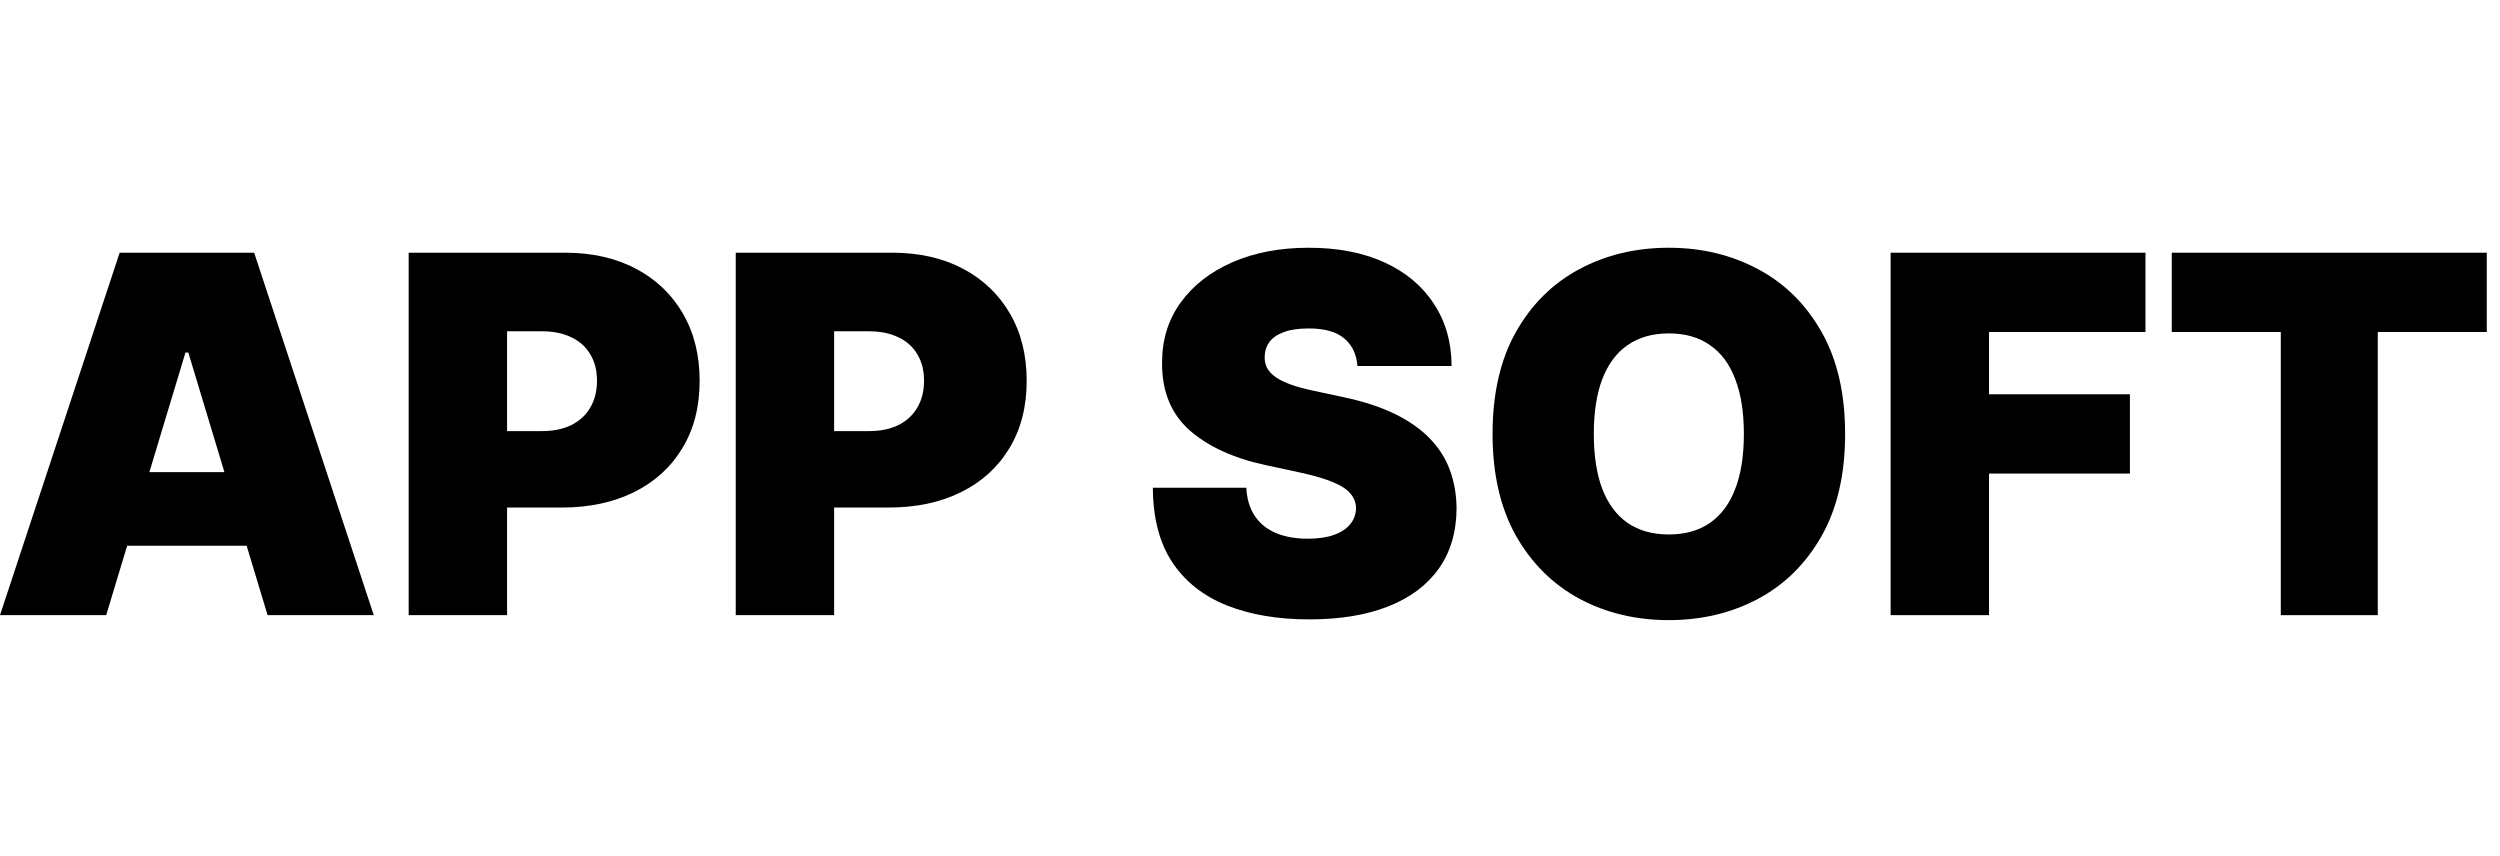
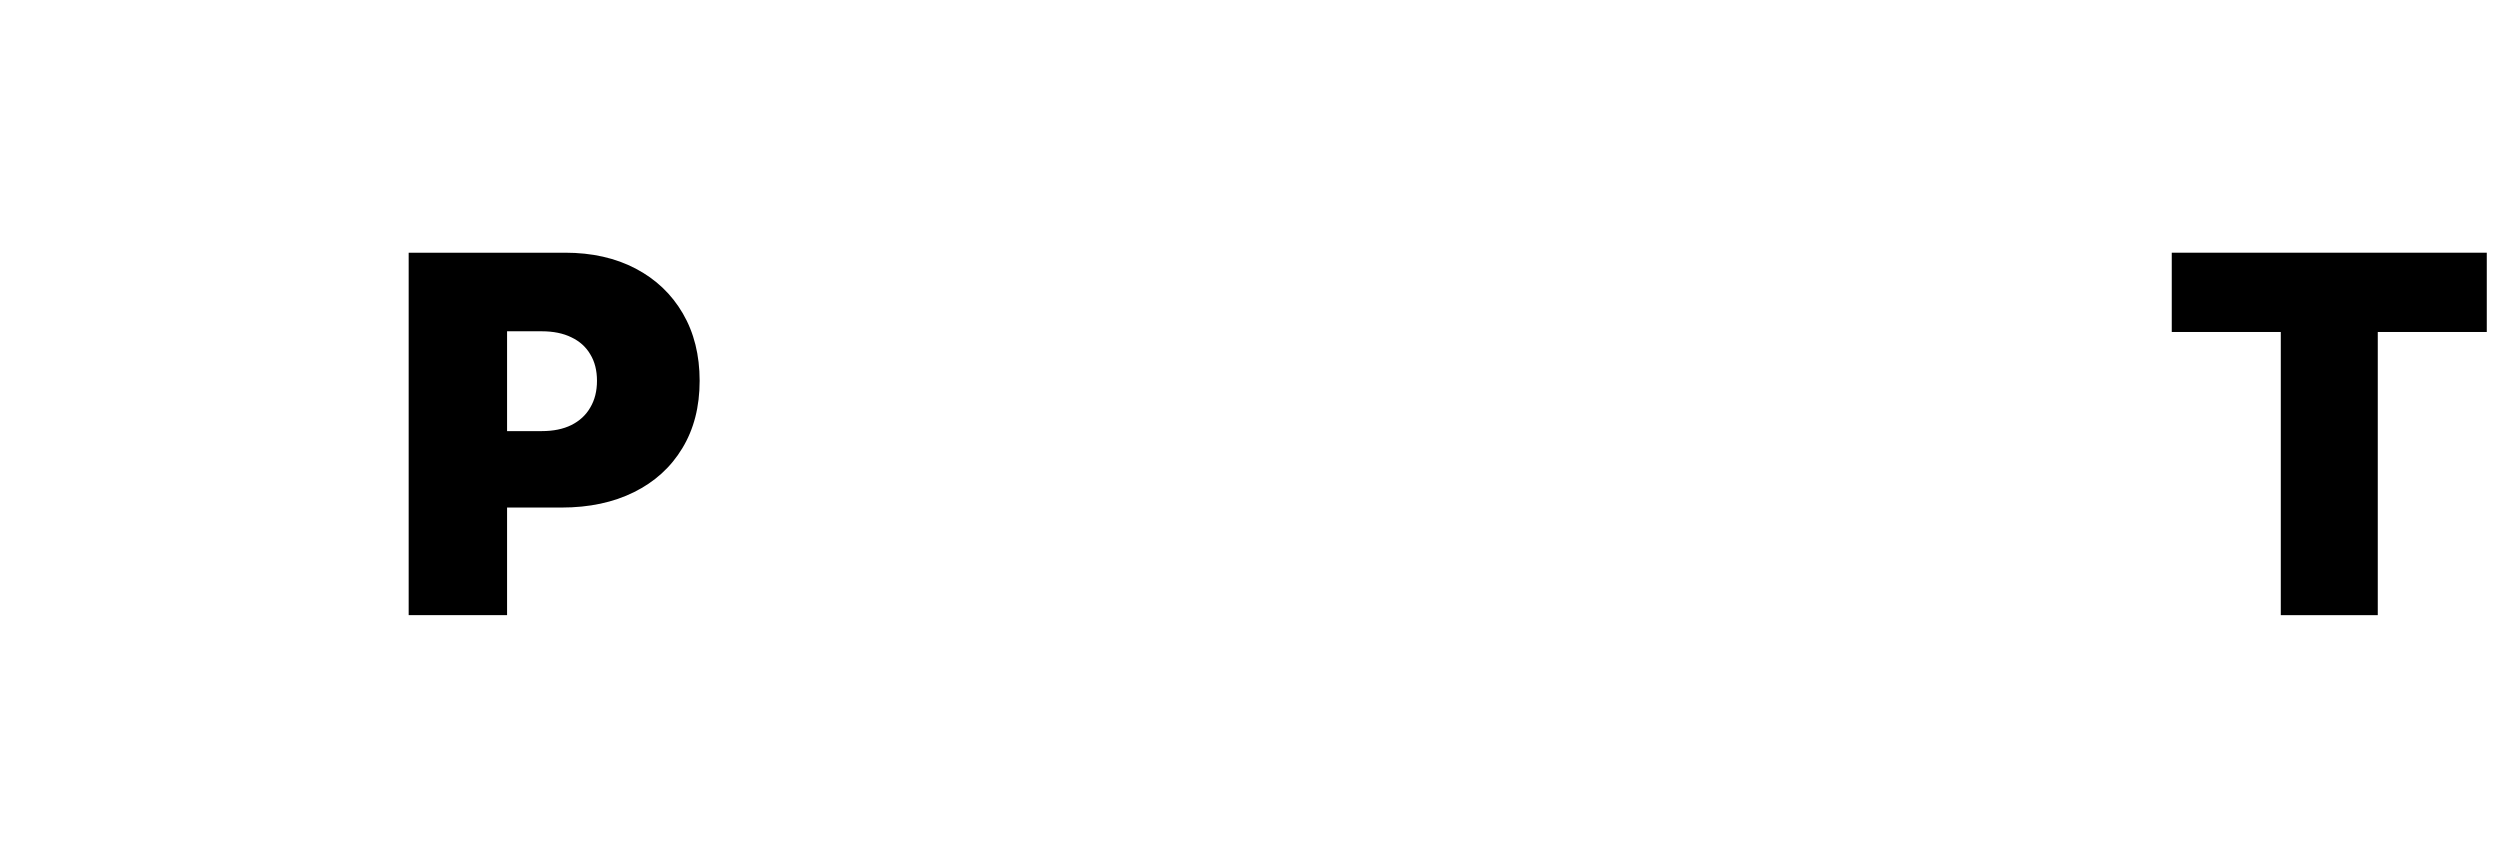
<svg xmlns="http://www.w3.org/2000/svg" width="111" height="38" viewBox="0 0 111 38" fill="none">
  <path d="M96.426 14.74V11.22H110.413V14.74H105.573V27.313H101.267V14.74H96.426Z" fill="black" />
-   <path d="M83.944 27.313V11.22H95.259V14.74H88.313V17.506H94.568V21.026H88.313V27.313H83.944Z" fill="black" />
-   <path d="M81.923 19.266C81.923 21.058 81.575 22.569 80.878 23.8C80.181 25.026 79.241 25.956 78.057 26.59C76.873 27.218 75.553 27.533 74.097 27.533C72.63 27.533 71.304 27.216 70.121 26.582C68.942 25.943 68.004 25.01 67.307 23.785C66.616 22.553 66.27 21.047 66.27 19.266C66.27 17.475 66.616 15.966 67.307 14.74C68.004 13.509 68.942 12.579 70.121 11.951C71.304 11.317 72.63 11 74.097 11C75.553 11 76.873 11.317 78.057 11.951C79.241 12.579 80.181 13.509 80.878 14.74C81.575 15.966 81.923 17.475 81.923 19.266ZM77.428 19.266C77.428 18.302 77.3 17.491 77.043 16.83C76.792 16.165 76.417 15.662 75.919 15.322C75.427 14.976 74.819 14.803 74.097 14.803C73.374 14.803 72.763 14.976 72.266 15.322C71.773 15.662 71.399 16.165 71.142 16.83C70.891 17.491 70.765 18.302 70.765 19.266C70.765 20.23 70.891 21.045 71.142 21.71C71.399 22.37 71.773 22.873 72.266 23.219C72.763 23.559 73.374 23.73 74.097 23.73C74.819 23.73 75.427 23.559 75.919 23.219C76.417 22.873 76.792 22.37 77.043 21.71C77.3 21.045 77.428 20.23 77.428 19.266Z" fill="black" />
-   <path d="M60.271 16.249C60.229 15.725 60.032 15.316 59.681 15.023C59.336 14.73 58.809 14.583 58.102 14.583C57.652 14.583 57.282 14.638 56.994 14.748C56.711 14.853 56.502 14.997 56.365 15.18C56.229 15.364 56.159 15.573 56.153 15.809C56.143 16.003 56.177 16.178 56.255 16.335C56.339 16.487 56.47 16.626 56.648 16.752C56.827 16.872 57.054 16.982 57.332 17.082C57.61 17.181 57.94 17.27 58.322 17.349L59.642 17.632C60.533 17.82 61.295 18.069 61.929 18.378C62.563 18.688 63.081 19.052 63.485 19.471C63.888 19.884 64.184 20.351 64.373 20.869C64.566 21.388 64.666 21.954 64.671 22.567C64.666 23.625 64.401 24.52 63.877 25.254C63.354 25.987 62.605 26.545 61.63 26.928C60.661 27.31 59.495 27.501 58.133 27.501C56.735 27.501 55.514 27.294 54.472 26.881C53.435 26.467 52.628 25.83 52.052 24.971C51.481 24.107 51.193 23.001 51.187 21.655H55.336C55.362 22.148 55.485 22.561 55.706 22.897C55.925 23.232 56.234 23.486 56.633 23.659C57.036 23.832 57.515 23.918 58.071 23.918C58.537 23.918 58.927 23.86 59.241 23.745C59.556 23.63 59.794 23.47 59.956 23.266C60.119 23.062 60.203 22.828 60.208 22.567C60.203 22.32 60.121 22.106 59.964 21.922C59.812 21.734 59.561 21.566 59.21 21.419C58.859 21.267 58.385 21.126 57.788 20.995L56.185 20.649C54.76 20.34 53.636 19.824 52.814 19.101C51.997 18.373 51.591 17.381 51.596 16.123C51.591 15.102 51.863 14.209 52.413 13.444C52.968 12.674 53.736 12.074 54.715 11.644C55.7 11.215 56.829 11 58.102 11C59.401 11 60.525 11.217 61.473 11.652C62.421 12.087 63.152 12.7 63.665 13.491C64.184 14.277 64.446 15.196 64.451 16.249H60.271Z" fill="black" />
-   <path d="M32.667 27.313V11.22H39.613C40.807 11.22 41.852 11.456 42.748 11.927C43.644 12.399 44.341 13.061 44.838 13.915C45.336 14.769 45.585 15.767 45.585 16.909C45.585 18.061 45.328 19.059 44.815 19.903C44.307 20.746 43.592 21.396 42.669 21.852C41.753 22.307 40.681 22.535 39.456 22.535H35.307V19.141H38.576C39.089 19.141 39.526 19.052 39.888 18.873C40.255 18.69 40.535 18.431 40.729 18.096C40.928 17.76 41.027 17.365 41.027 16.909C41.027 16.448 40.928 16.055 40.729 15.73C40.535 15.4 40.255 15.149 39.888 14.976C39.526 14.798 39.089 14.709 38.576 14.709H37.035V27.313H32.667Z" fill="black" />
  <path d="M18.145 27.313V11.22H25.092C26.286 11.22 27.331 11.456 28.227 11.927C29.123 12.399 29.82 13.061 30.317 13.915C30.815 14.769 31.064 15.767 31.064 16.909C31.064 18.061 30.807 19.059 30.294 19.903C29.785 20.746 29.07 21.396 28.148 21.852C27.232 22.307 26.16 22.535 24.935 22.535H20.786V19.141H24.055C24.568 19.141 25.005 19.052 25.367 18.873C25.733 18.69 26.014 18.431 26.207 18.096C26.407 17.76 26.506 17.365 26.506 16.909C26.506 16.448 26.407 16.055 26.207 15.73C26.014 15.4 25.733 15.149 25.367 14.976C25.005 14.798 24.568 14.709 24.055 14.709H22.514V27.313H18.145Z" fill="black" />
-   <path d="M4.715 27.313H0L5.312 11.22H11.284L16.596 27.313H11.881L8.361 15.652H8.235L4.715 27.313ZM3.835 20.964H12.698V24.232H3.835V20.964Z" fill="black" />
</svg>